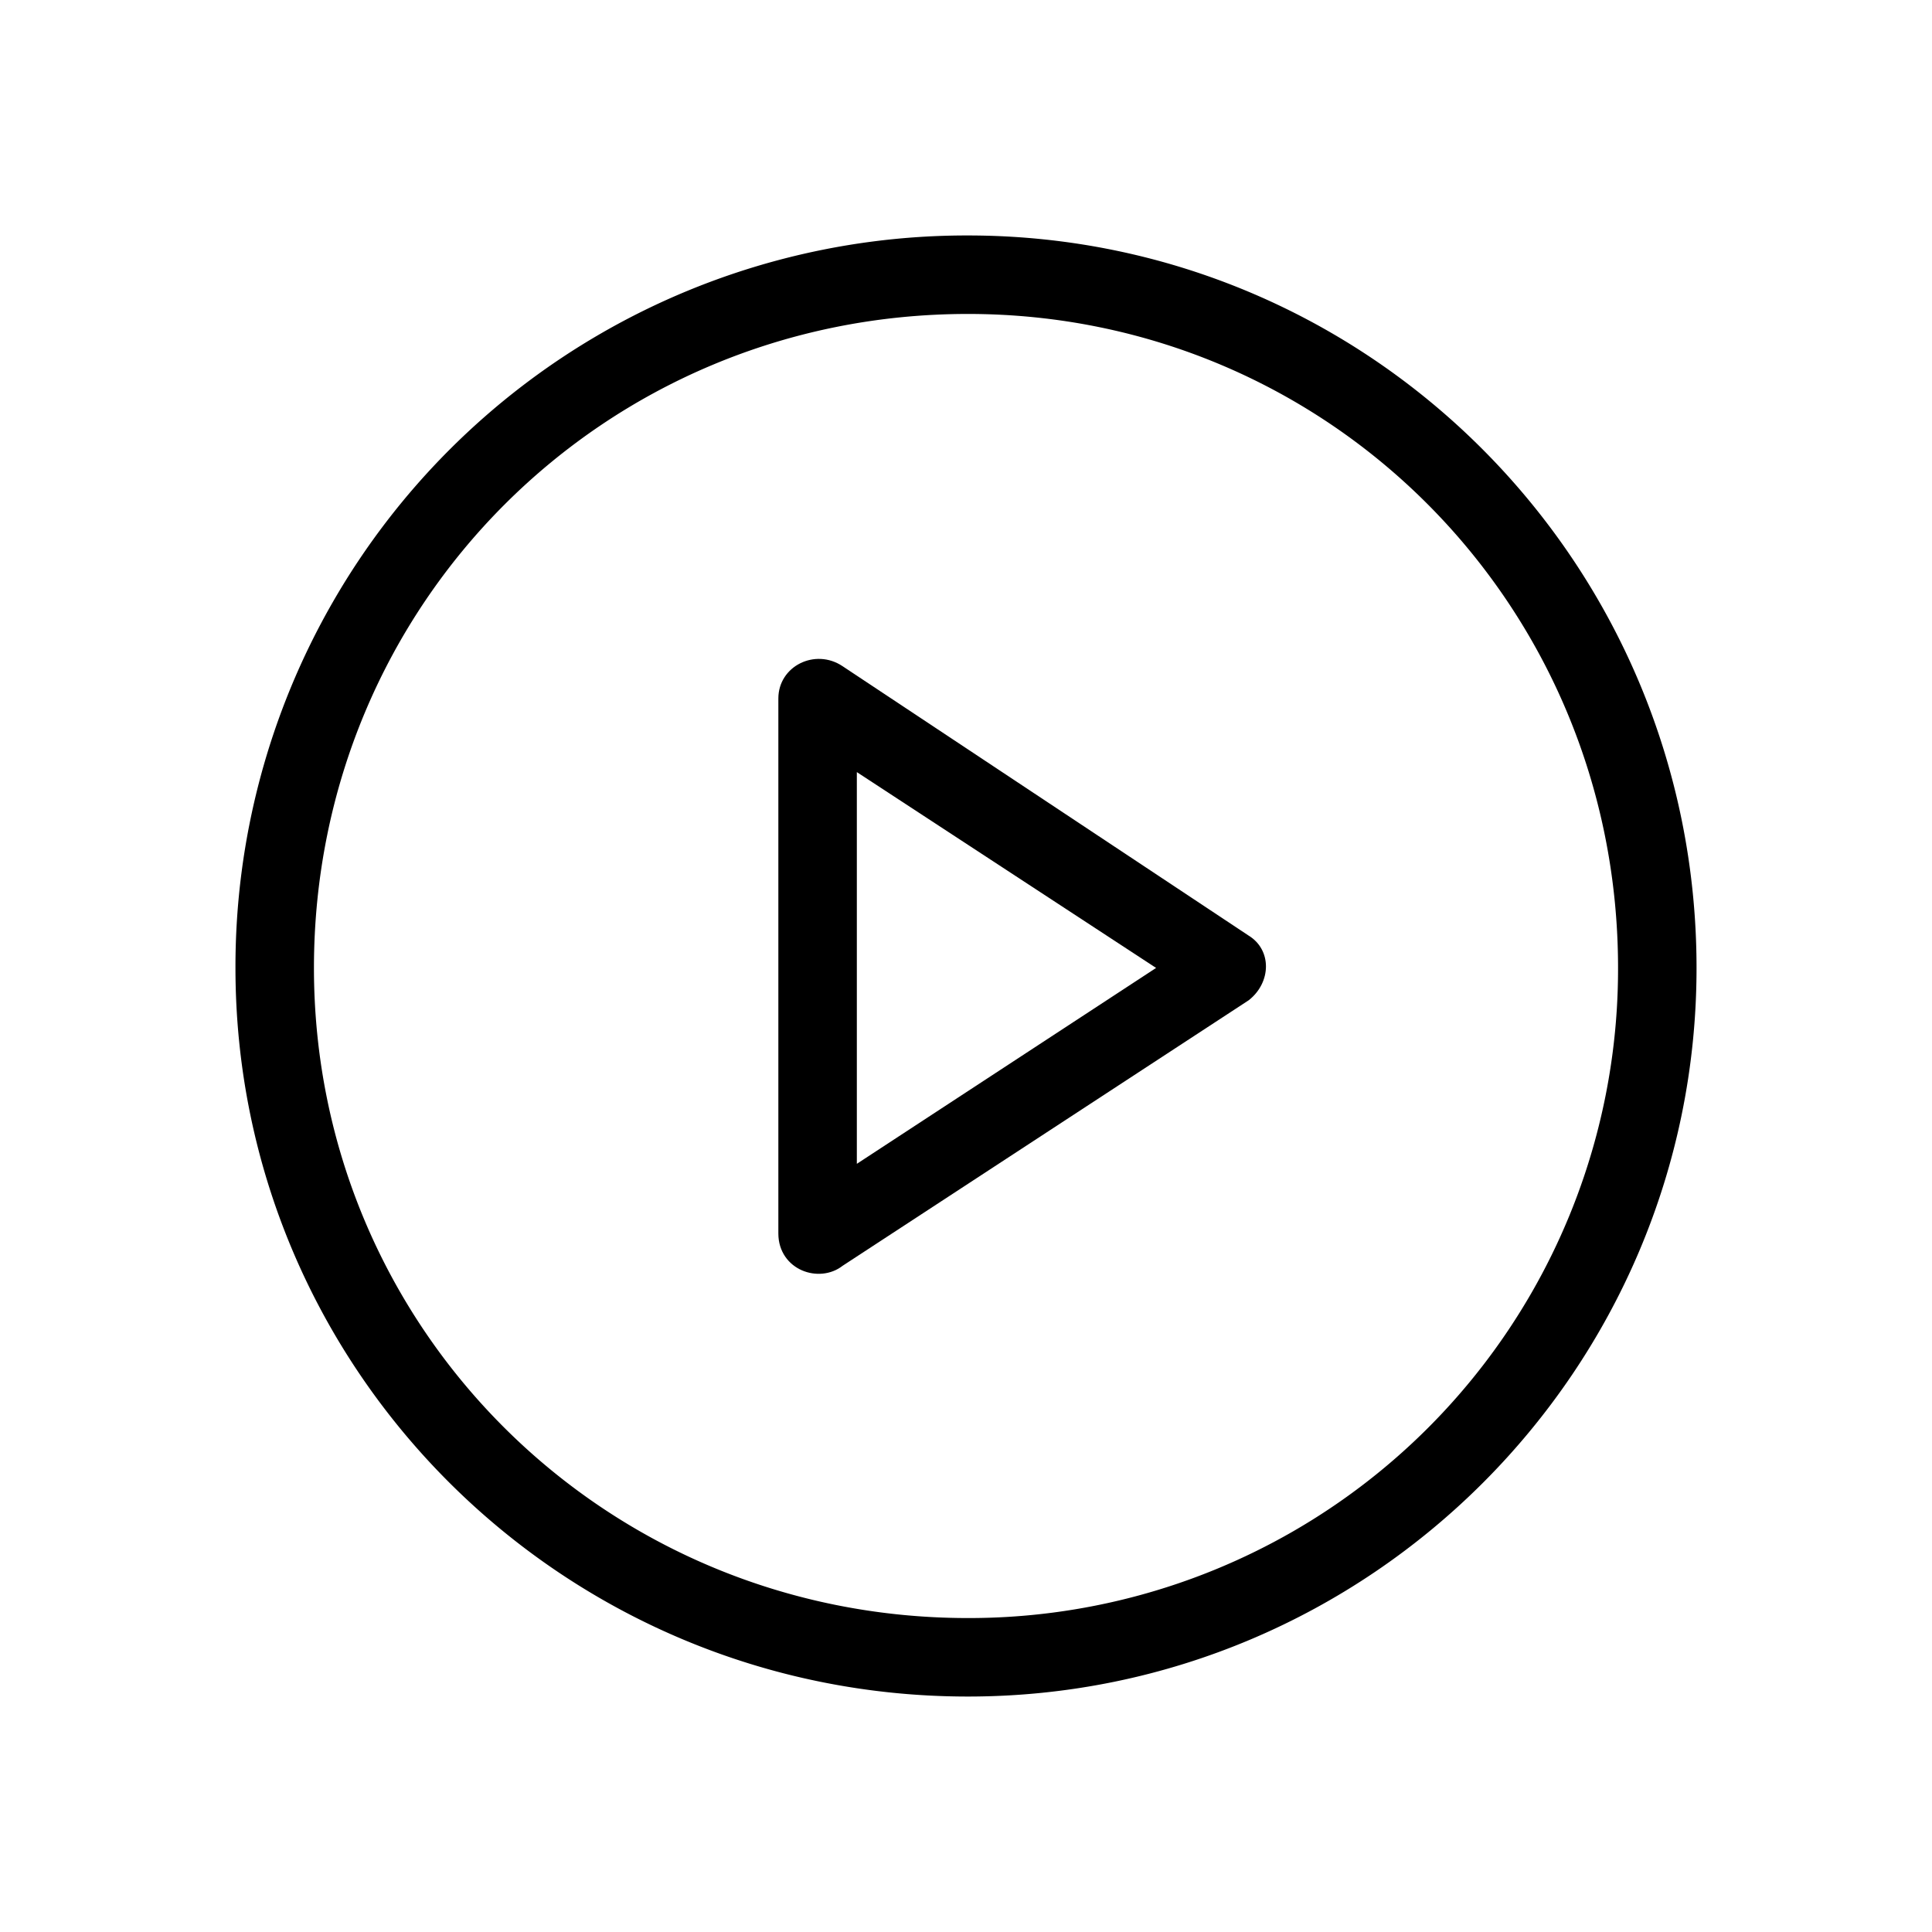
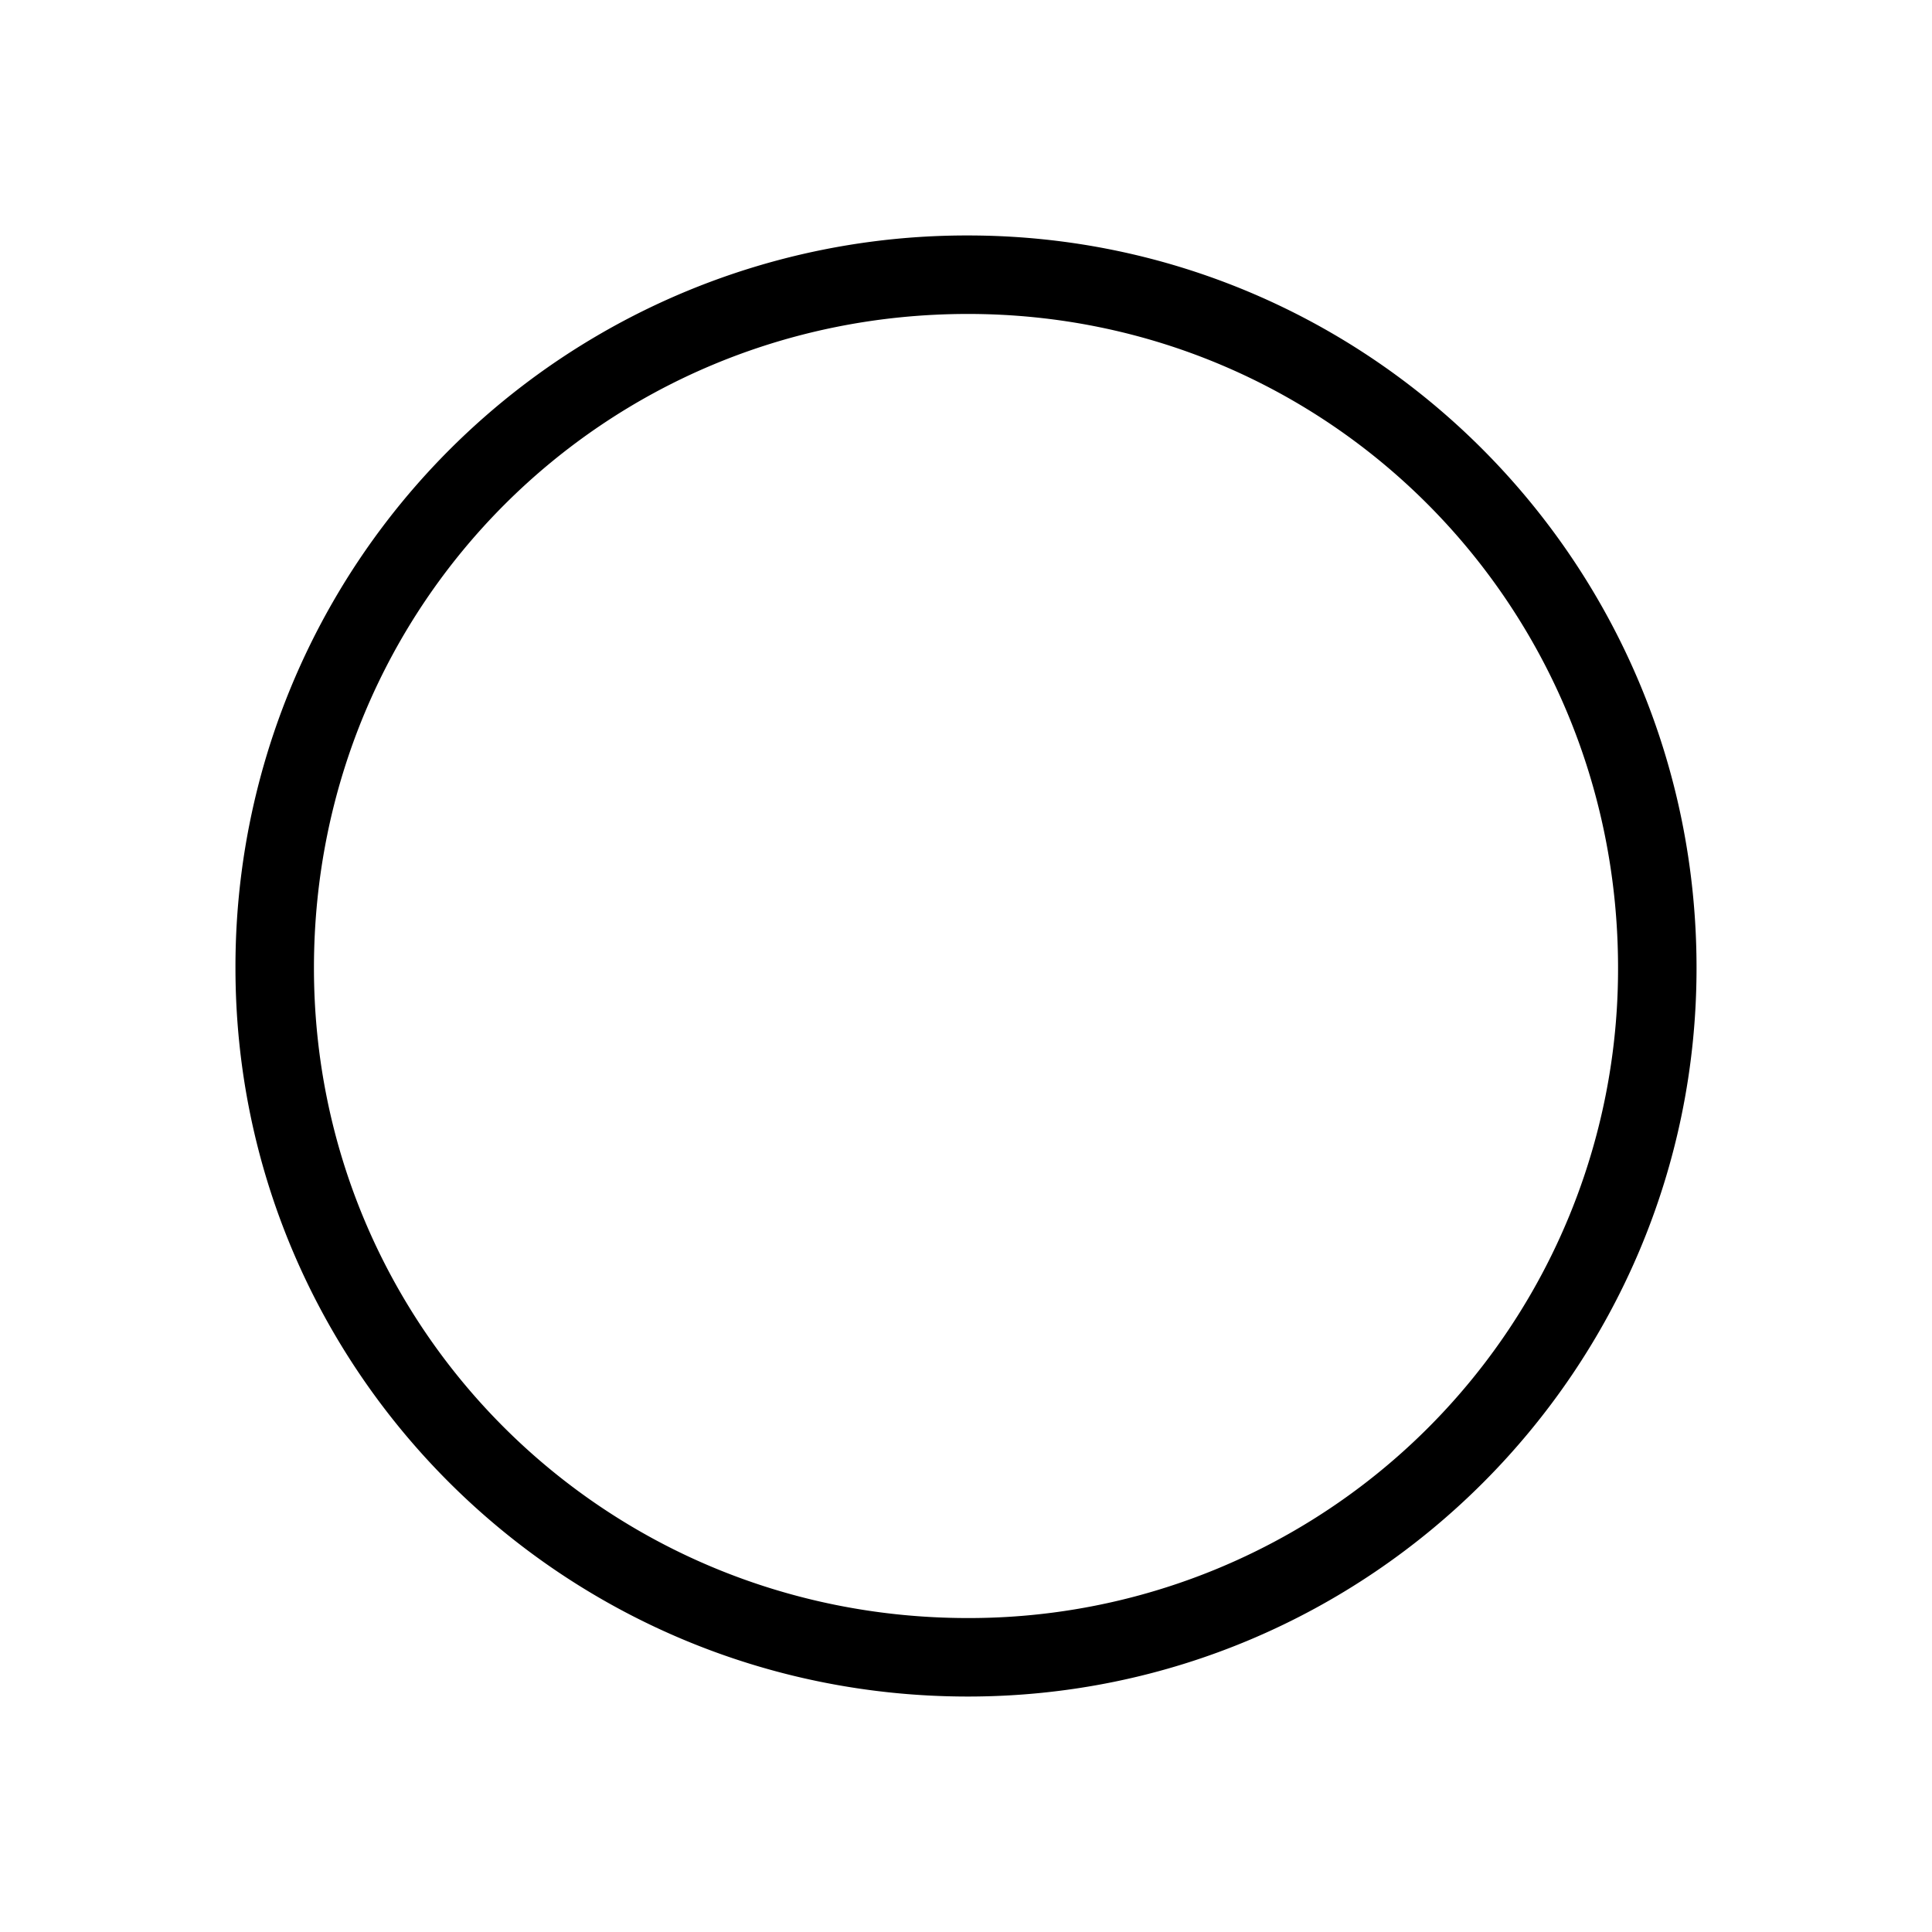
<svg xmlns="http://www.w3.org/2000/svg" width="32" height="32" fill="none">
  <path d="M28.05 16.032c0-6.69-5.392-12.082-12.018-12.082A12.06 12.06 0 0 0 3.95 16.032c0 6.627 5.392 12.018 12.082 12.018 6.626 0 12.018-5.392 12.018-12.018zm-22.9 0C5.15 9.98 9.98 5.15 16.032 5.15c5.989 0 10.818 4.829 10.818 10.882A10.8 10.8 0 0 1 16.032 26.85C9.98 26.85 5.15 22.02 5.15 16.032z" fill="#000" stroke="#000" stroke-width=".1" />
-   <path d="m20.653 16.527.004-.003c.344-.275.354-.77-.005-.987l-6.727-4.463c-.418-.278-.983-.002-.983.495v8.862c0 .28.159.476.361.564.2.087.446.07.624-.07l6.726-4.398zm-6.511 2.841v-6.672l5.098 3.336-5.098 3.337z" fill="#000" stroke="#000" stroke-width=".1" />
</svg>